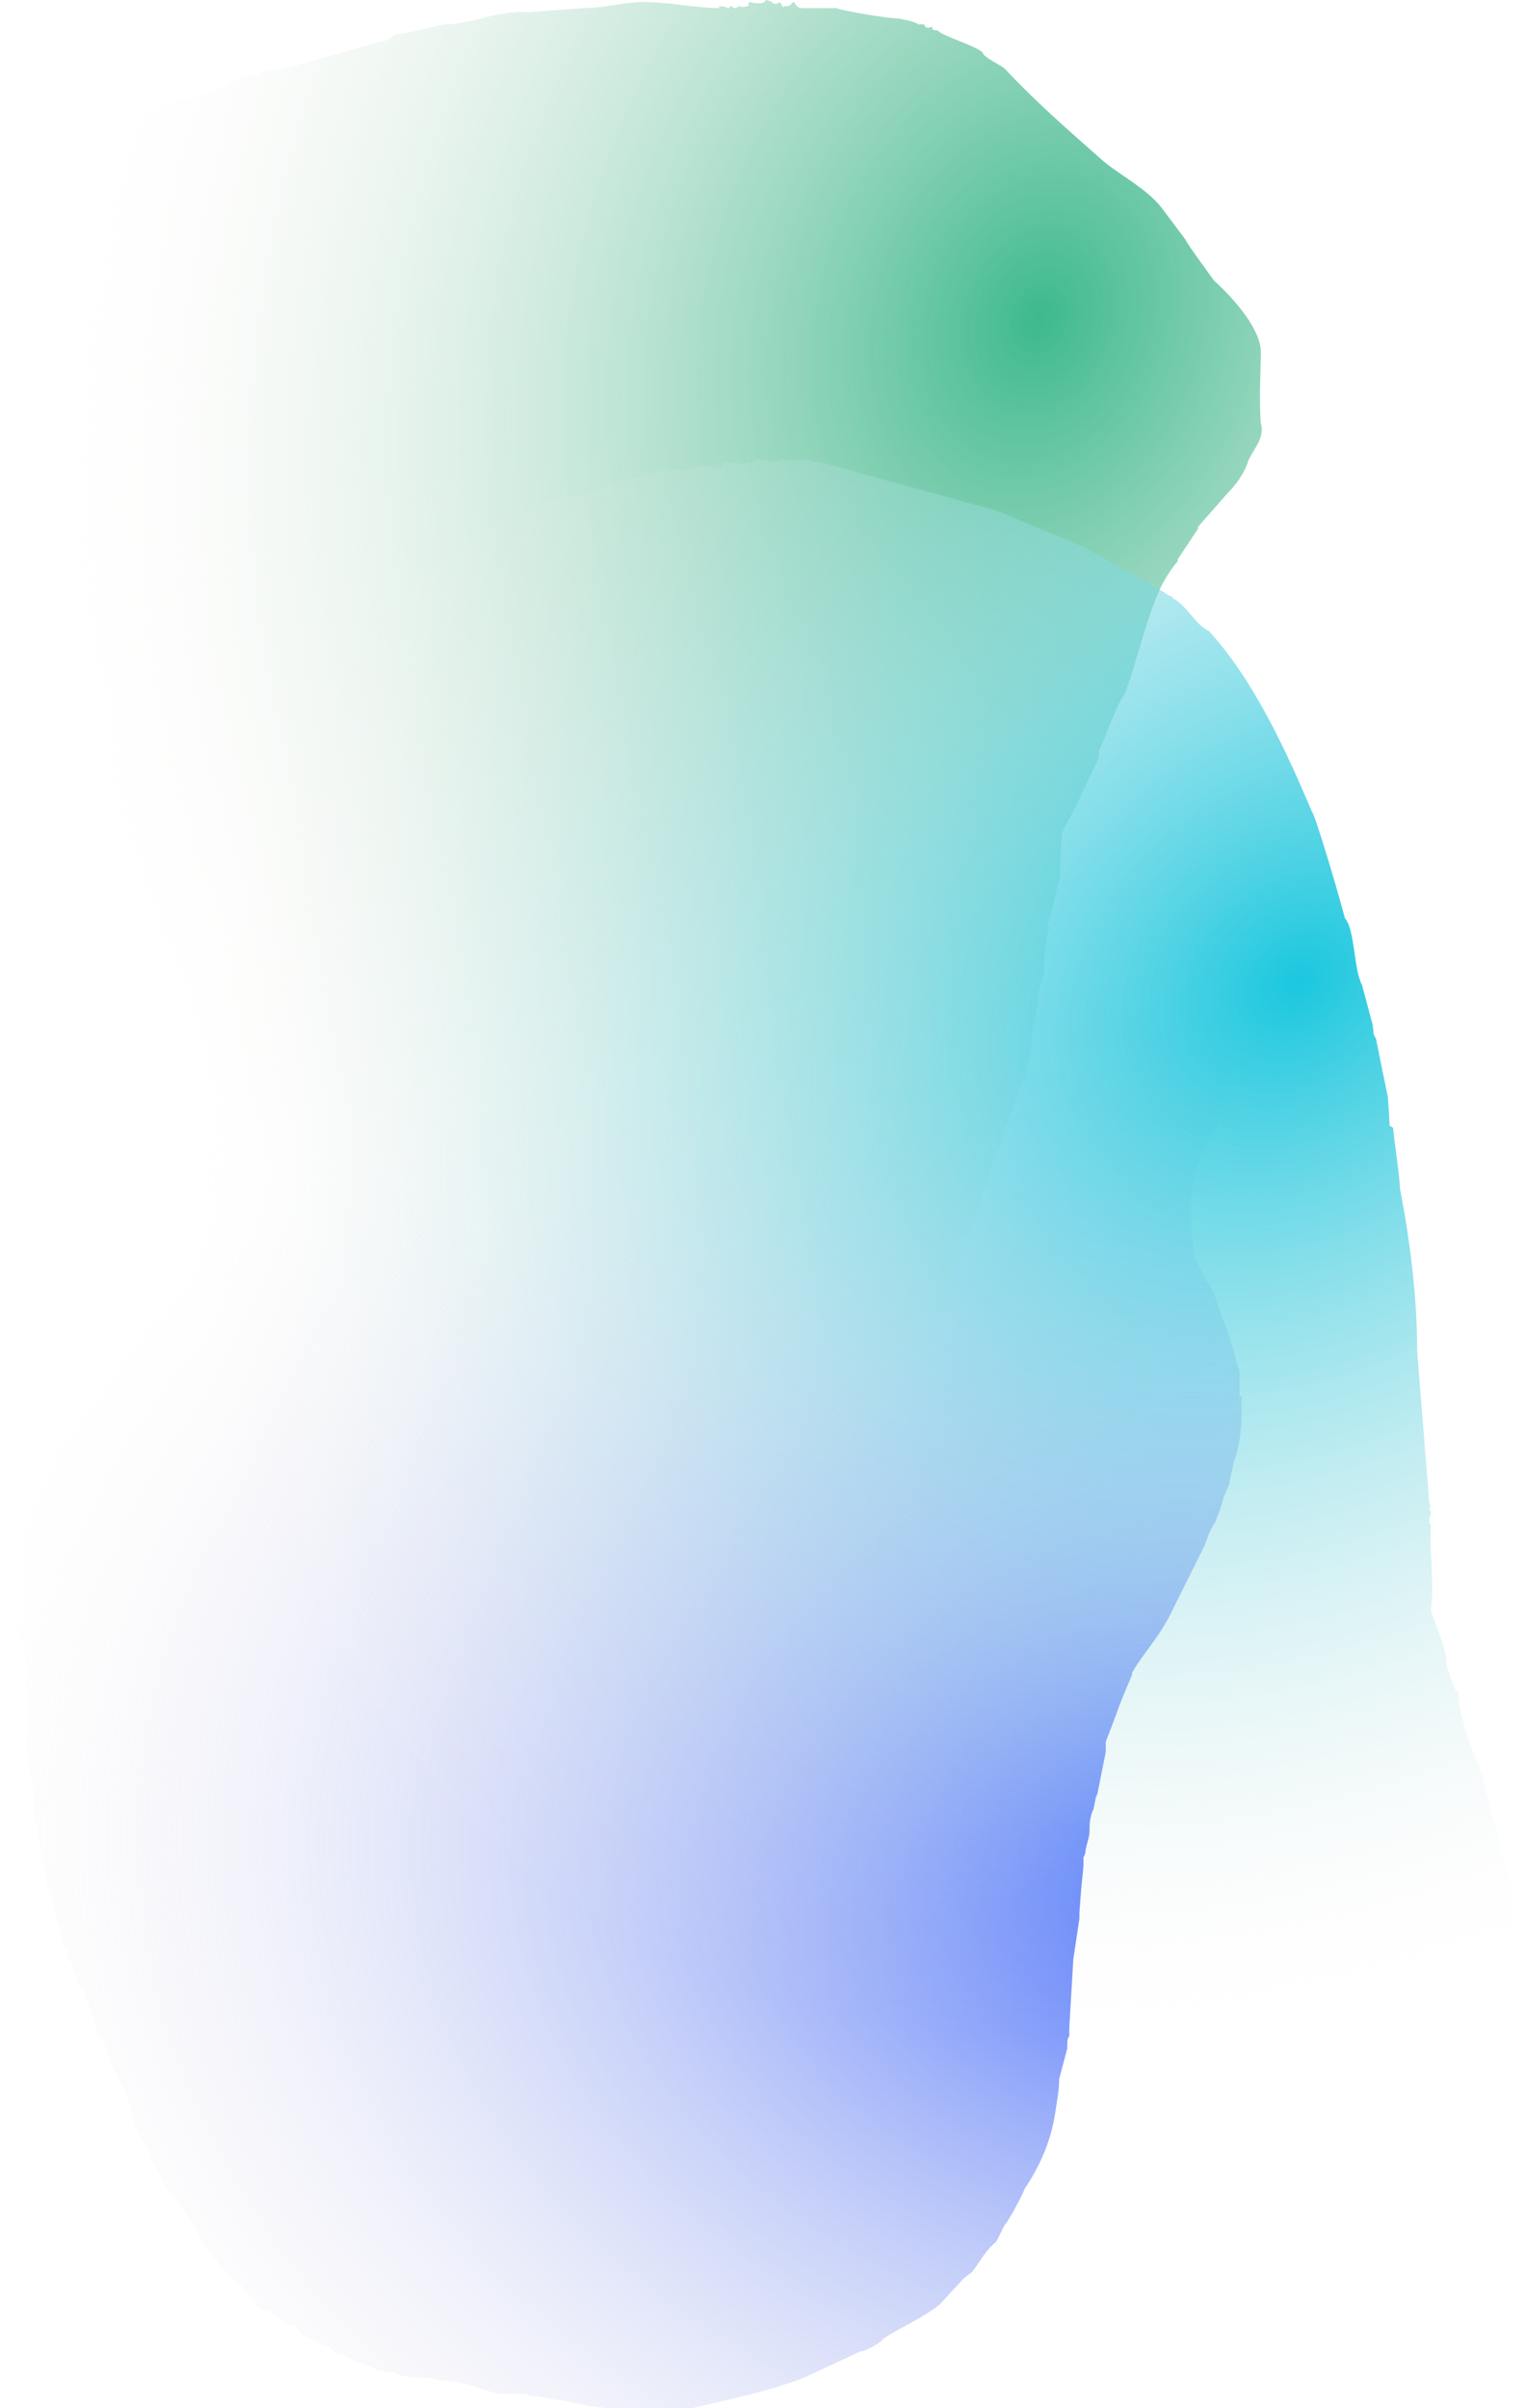
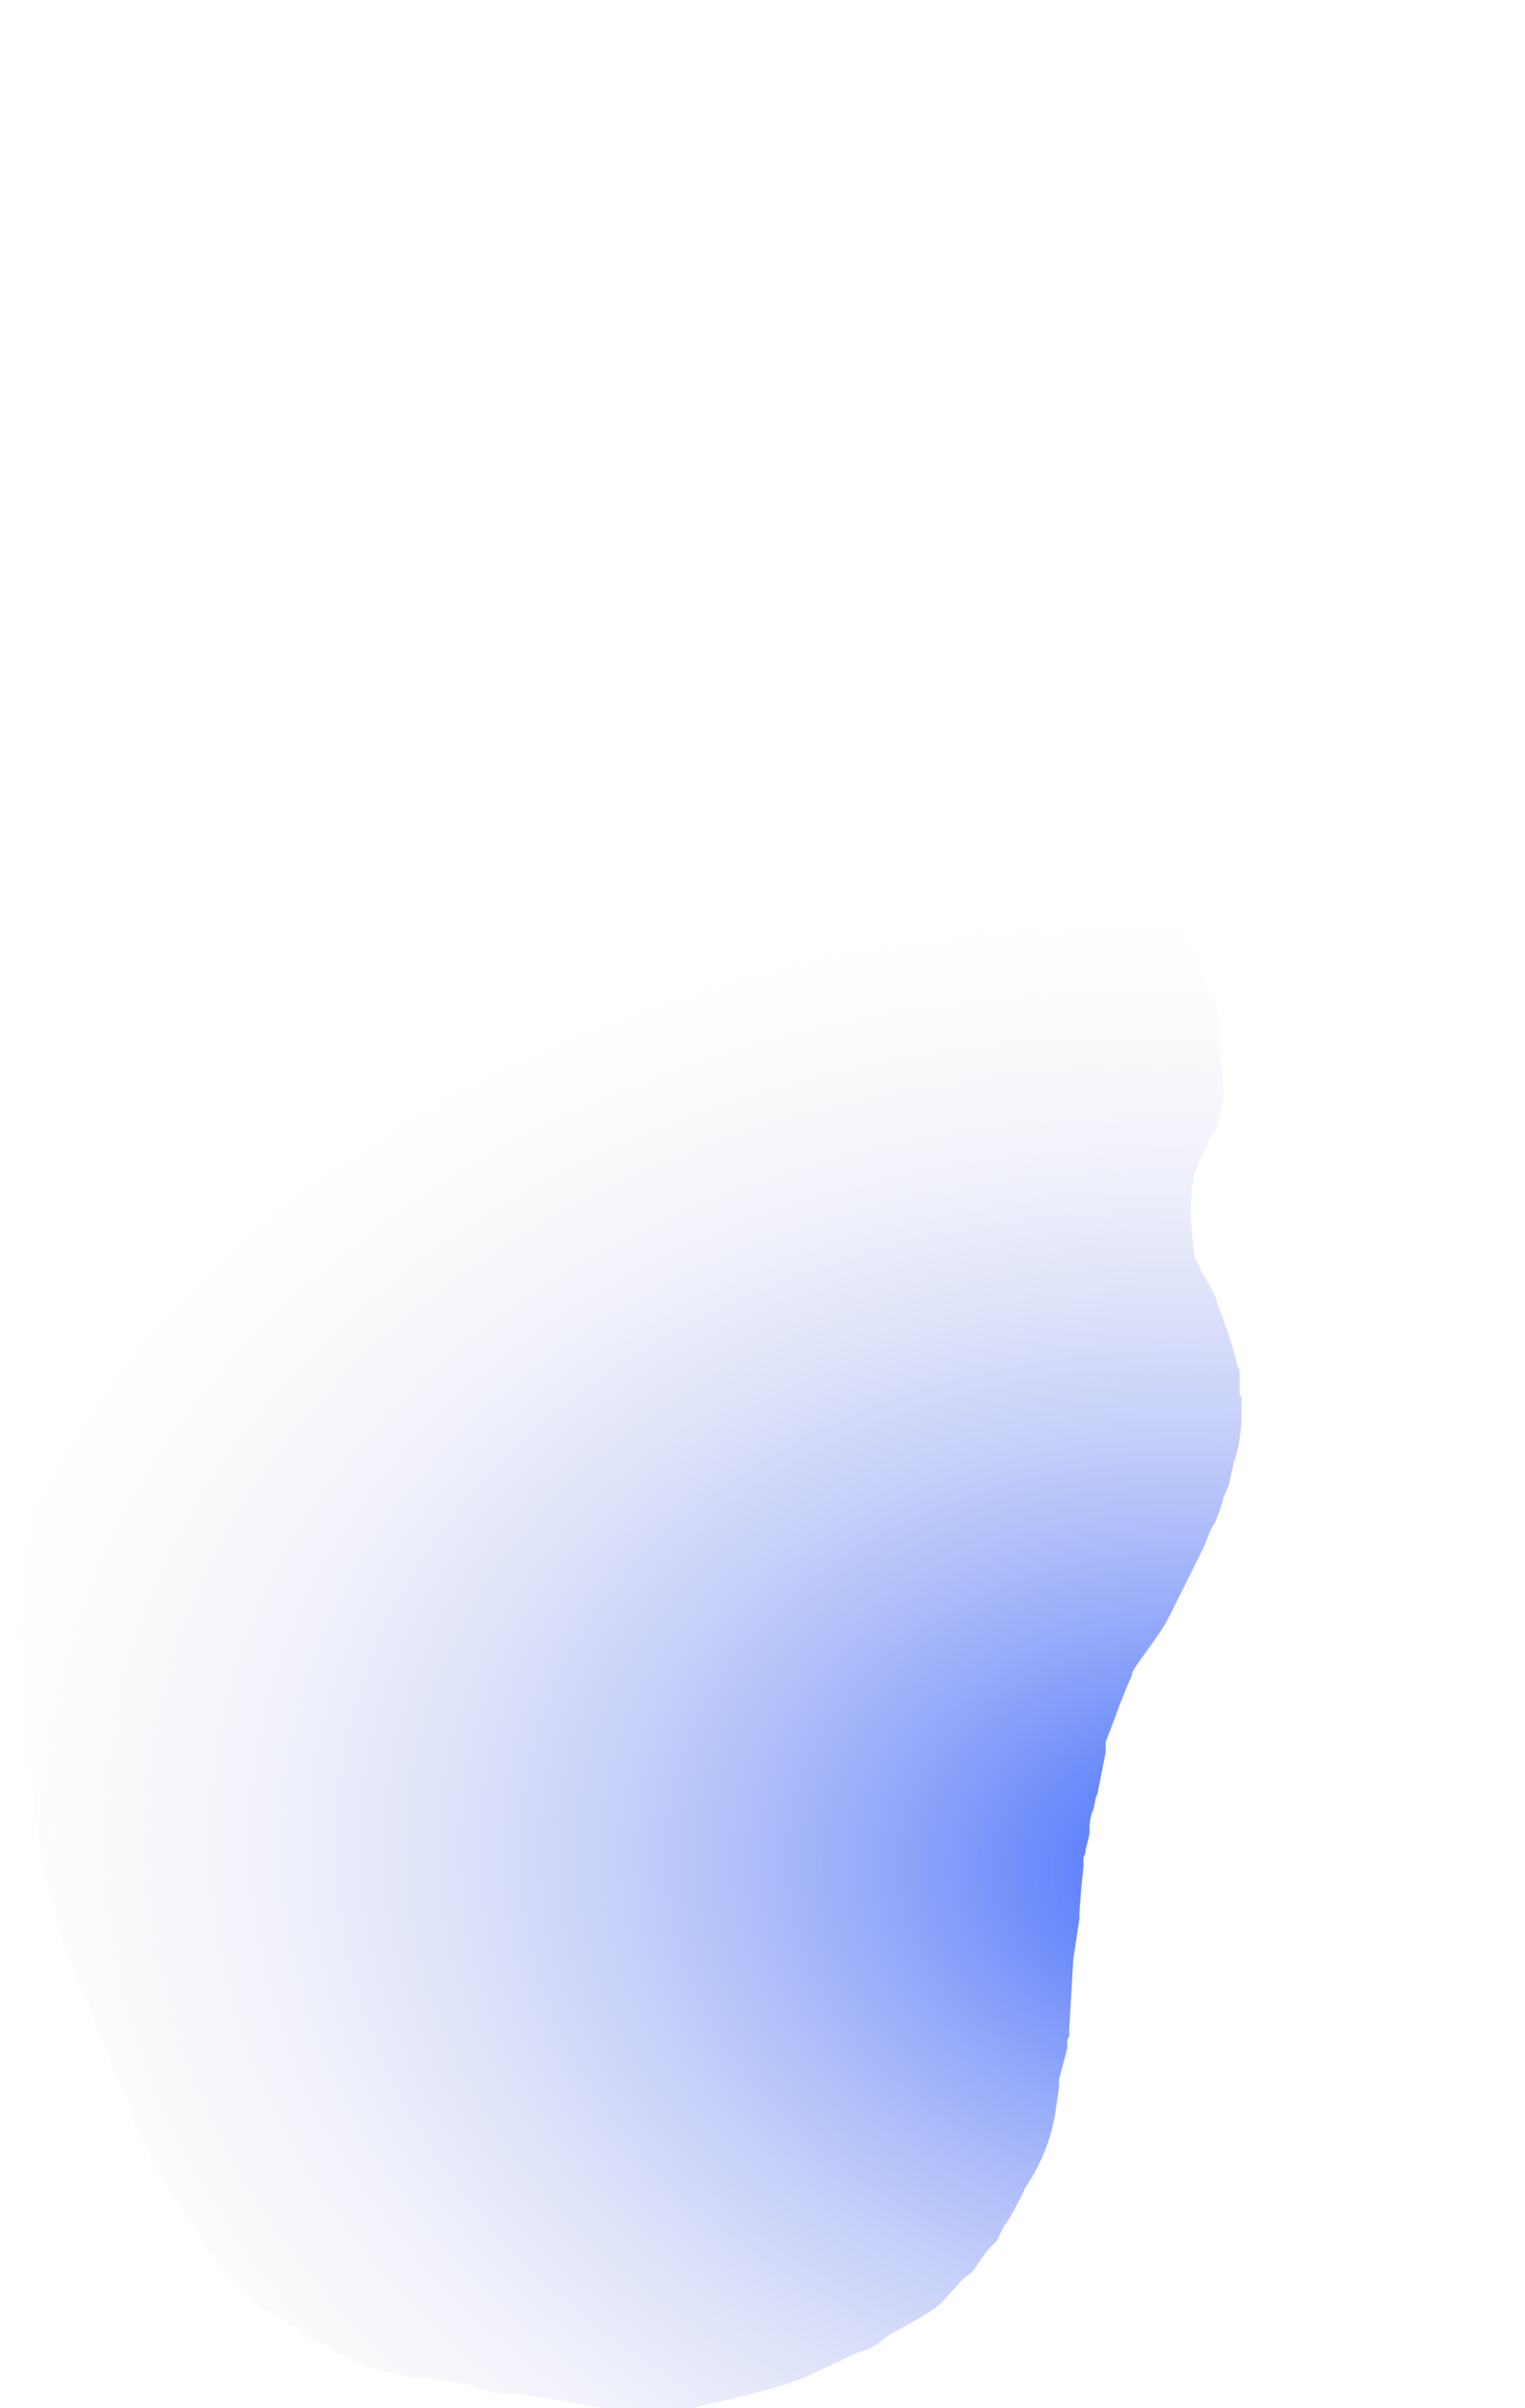
<svg xmlns="http://www.w3.org/2000/svg" width="378" height="597" viewBox="0 0 378 597" fill="none">
  <path d="M92.183 586.925L91.681 586.421H90.173V585.918H89.168L88.666 585.414H87.661L86.656 584.406H86.153C85.651 583.902 84.646 583.399 83.138 583.399L81.129 581.384H80.124C80.124 581.384 79.119 580.376 78.616 580.376C78.114 580.376 75.601 578.865 75.099 578.865L74.094 577.857L73.089 576.346H71.581L71.079 575.842C71.079 575.339 69.571 574.835 69.571 574.835L67.059 572.82H65.552C65.049 572.82 64.044 571.812 64.044 571.812L58.517 565.264L57.009 564.256C57.009 564.256 56.004 563.249 55.502 562.745L50.979 557.204L47.462 550.655C46.959 550.655 46.959 550.151 46.959 550.151V549.647C45.452 548.64 44.95 546.625 44.447 546.121L42.94 544.61C40.427 541.084 37.915 536.55 36.407 532.016C35.402 531.009 34.397 529.497 34.397 528.49L33.392 526.979C33.392 525.971 31.885 521.438 31.885 520.43L29.372 515.392C29.372 515.392 29.372 514.385 28.367 513.377C28.367 513.377 26.358 508.34 26.358 507.332H25.855C25.855 505.317 24.348 505.318 23.845 503.806C23.845 500.784 21.835 497.257 20.83 493.731V493.227L19.323 491.716C19.323 490.709 18.82 490.205 18.82 490.205V489.197L18.318 488.694V488.19L17.815 486.679L16.81 485.671C16.81 484.664 16.81 484.16 16.81 483.152C16.81 482.649 15.805 482.649 15.805 482.649C15.805 481.641 14.8 480.634 14.8 479.122C14.8 478.619 14.8 477.611 14.298 477.107V476.604C13.795 476.604 13.795 475.092 13.795 474.589V474.085L13.293 472.07L11.283 465.521C11.283 464.514 10.78 463.003 10.78 462.499C10.278 461.995 10.278 460.484 10.278 459.98C10.278 458.972 9.775 457.965 9.775 455.95L9.273 455.446C9.273 454.943 9.273 453.935 9.273 453.935V452.424C9.273 452.424 8.268 450.912 8.268 450.409V446.882C8.268 446.882 8.268 445.875 8.268 445.371L7.765 440.838C7.765 439.83 6.76 437.311 6.76 436.807V419.68C6.258 418.169 6.258 415.146 6.258 414.139V413.131C6.258 412.627 5.755 409.101 5.755 408.094V407.086C5.755 407.086 4.75 407.086 4.75 406.582L5.755 405.575H4.75V403.056H5.755C5.755 402.049 5.755 400.537 5.755 400.537C5.755 399.53 5.755 399.026 4.75 398.019C5.755 398.019 5.755 396.507 5.755 396.507V392.477C6.258 390.966 6.258 387.944 6.258 386.432V384.417C6.258 384.417 6.258 384.417 6.258 383.914V373.335L6.76 372.831V369.809C7.263 369.305 6.76 368.801 6.76 368.297L7.765 363.26V361.749C7.765 361.245 8.268 360.237 8.268 359.23V354.192C8.268 353.689 9.273 353.689 9.273 353.689V351.17C9.273 350.162 9.775 348.147 9.775 346.636C9.775 344.117 10.278 342.102 10.78 339.08C11.283 337.065 12.288 335.554 12.288 332.531C13.795 327.997 14.298 321.952 15.303 316.915C15.303 316.411 15.805 315.907 15.805 315.404C17.313 313.389 17.815 310.366 18.318 308.351C19.323 306.336 19.323 304.321 20.328 302.306L22.84 293.743V293.239L23.845 292.231V289.712L25.855 283.667C26.86 280.141 28.367 276.111 30.377 272.585C31.885 269.059 33.895 264.021 36.407 260.495C36.407 259.991 36.91 259.991 36.91 259.991V259.487L37.412 258.984L41.935 251.931C43.442 248.405 44.447 245.886 46.457 243.367L51.984 237.826L63.039 227.247C65.552 224.729 69.571 223.721 71.581 221.202L77.109 216.669L92.183 209.616C92.686 209.616 93.188 208.609 93.691 208.609C97.711 207.601 101.228 206.594 105.248 204.579L118.313 201.556C122.835 201.556 125.85 201.052 129.367 200.549L134.895 199.541C137.91 199.037 140.925 197.526 144.442 197.526H151.477L160.019 196.519C160.019 196.519 162.532 195.007 163.537 195.007H166.551L168.561 194H183.134C183.636 194 186.148 194 186.148 194H215.293L215.795 195.007C217.303 195.007 219.815 195.007 220.82 196.015L224.84 196.519C227.352 197.022 228.86 197.022 231.372 197.022L235.895 197.526C235.895 197.526 240.92 199.037 241.925 199.037C243.432 199.037 246.447 199.541 248.959 200.045H249.462C253.482 200.549 258.507 201.556 262.527 203.571C264.034 204.579 265.039 205.586 266.044 206.594C266.546 207.097 272.074 209.616 272.576 209.616L276.596 213.142C281.119 215.661 283.631 219.187 287.651 223.721C288.153 224.225 290.163 226.744 290.666 226.744C290.666 227.247 291.168 228.255 291.168 228.255L294.183 231.781C296.193 236.315 298.203 241.352 299.711 246.39C299.711 246.39 301.218 246.894 301.218 247.901C301.218 248.909 302.223 253.442 302.223 253.442V259.991C302.726 263.014 303.228 267.044 303.228 270.57C303.228 274.096 302.223 276.111 301.721 279.134V279.638C301.218 280.141 299.711 282.156 299.711 282.156C299.711 282.66 298.706 285.682 298.203 285.682C298.203 285.682 298.203 286.69 297.701 286.69L296.193 290.72C295.188 294.246 295.188 297.772 295.188 300.795C295.188 304.321 295.691 308.351 296.193 311.877L298.203 315.907C298.203 315.907 301.218 320.945 301.218 321.449C303.228 327.494 305.238 332.027 306.746 338.576C306.746 338.576 307.248 339.584 307.248 340.088V346.132H307.75V349.659C307.75 354.192 307.248 358.726 305.741 362.756C305.741 363.26 304.736 366.786 304.736 367.794L303.228 371.32L302.726 373.335L301.218 377.365C299.711 379.38 299.208 381.899 298.203 383.914L290.666 399.026C287.651 405.575 283.129 410.109 280.616 414.642V415.146C279.109 418.672 277.601 422.199 276.596 425.221L274.084 431.77V434.289L272.074 444.364C272.074 444.867 271.571 445.371 271.571 445.875L271.069 448.394C270.064 450.409 270.064 452.424 270.064 453.935C270.064 455.446 269.059 457.965 269.059 458.972C269.059 459.476 268.556 460.484 268.556 460.484V462.499C268.556 463.003 268.054 467.536 268.054 467.536L267.551 474.085C267.551 474.085 267.551 475.092 267.551 475.596L266.044 485.671L265.039 502.799V504.814C264.537 505.318 264.537 505.821 264.537 507.836L262.527 515.392C262.527 518.415 262.024 520.43 261.522 523.956C260.517 530.505 258.004 536.55 253.984 542.595C253.482 544.106 249.964 550.655 248.959 551.662L246.949 555.693C243.935 558.211 242.93 560.73 240.92 563.249L238.91 564.76L232.88 571.309C228.357 574.835 223.333 576.85 218.81 579.872C218.81 580.376 214.79 582.895 213.283 582.895L199.213 589.444C190.168 592.97 181.626 594.481 171.576 597H152.482C147.959 597 143.94 595.992 138.915 594.985C137.407 594.985 133.89 593.977 131.377 593.977L130.372 593.474H124.343C120.323 592.97 116.805 590.955 112.785 590.451L108.765 589.947L106.253 589.444H103.238C101.228 589.444 100.223 588.94 99.721 588.94C99.218 588.94 97.711 587.932 97.208 587.932H96.706C95.701 587.932 93.691 587.932 93.188 587.429L92.686 586.925H92.183Z" fill="url(#paint0_radial_313_248)" />
-   <path d="M89.253 403.444L74.67 394.871C73.664 392.854 61.596 384.785 62.099 383.776C58.076 380.246 51.539 374.699 49.024 368.647C49.024 368.143 48.019 364.108 47.516 363.604H48.019C48.019 363.1 46.51 360.578 46.51 360.578C46.51 360.074 46.51 359.065 46.007 358.561C46.007 356.039 45.504 351.501 43.493 348.979C38.465 339.397 35.95 326.79 35.95 315.695C35.95 312.669 37.459 310.652 37.459 307.626C37.459 294.514 35.95 280.394 34.442 266.777C33.939 265.264 29.413 247.614 30.419 246.101C27.905 243.075 27.402 238.032 26.899 232.989C26.899 229.459 27.402 226.433 27.402 221.894C27.402 221.39 27.402 221.39 26.899 220.886V213.321L27.402 212.817L26.899 212.312C26.899 213.321 26.396 208.278 26.899 202.731C26.899 201.722 26.899 194.157 27.905 193.149C27.402 190.123 27.905 187.601 27.905 184.071C27.905 181.55 27.905 178.524 27.402 176.507C26.899 173.985 26.396 171.968 26.396 169.951L20.362 157.343L9.299 126.581L5.779 117.503C6.282 105.904 0.75 90.271 0.75 81.193C0.75 77.663 2.259 73.629 2.762 70.098C4.27 67.577 3.768 62.534 4.27 59.004C7.288 50.431 21.367 37.319 27.905 34.293V33.788C27.905 33.788 30.419 33.788 30.419 33.284H29.413C30.419 33.284 34.442 31.267 33.939 30.763C35.447 30.258 34.442 27.233 35.447 27.233C35.95 27.233 35.95 28.241 37.459 28.241C37.459 28.241 37.459 27.737 37.962 27.233C38.967 27.737 39.47 26.224 39.973 26.224L48.019 24.207C53.047 23.198 59.081 18.659 62.099 18.659C63.104 18.659 62.099 18.659 63.104 19.164C63.104 19.164 65.116 18.659 65.116 17.651H65.619C69.641 17.651 78.693 14.625 95.287 10.086C96.293 10.086 97.801 8.573 97.801 8.573C101.824 8.069 109.87 6.052 110.373 6.052C116.91 6.052 122.944 2.522 130.99 3.026L144.567 2.017C149.595 2.017 154.624 0.504 159.652 0.504C165.686 0.504 172.726 2.017 178.258 2.017V1.513C179.766 1.513 180.269 2.017 180.772 2.017C180.772 2.017 180.772 1.513 181.275 1.513C181.275 1.513 181.778 2.017 182.281 2.017L183.286 1.513C183.286 1.513 183.789 2.017 185.298 1.513C185.801 1.513 185.298 0.504 185.801 0.504C185.801 0.504 189.32 1.513 189.823 0C190.326 0 191.332 0.504 191.332 0.504C191.332 0.504 191.835 1.513 193.343 0.504C193.343 0.504 194.349 2.522 194.349 1.513H195.355C195.858 1.513 196.36 0.504 196.863 0.504C197.366 1.513 197.869 2.017 198.875 2.017H207.423C207.926 2.522 219.995 4.539 222.006 4.539C223.012 4.539 227.537 5.547 227.537 6.052H229.046C229.549 7.565 231.057 6.556 231.057 6.556V7.06C231.057 7.565 232.566 7.565 232.566 7.565C232.566 8.573 242.623 11.599 243.629 13.112C243.629 14.12 248.154 16.138 249.16 17.146C256.703 25.215 264.246 31.771 272.794 39.336C277.32 43.37 283.857 46.396 287.88 51.439L293.914 59.508C293.914 60.012 300.954 69.594 300.954 69.594C305.982 74.133 312.52 81.697 312.52 87.245C312.52 91.784 312.017 98.844 312.52 104.895C313.525 108.426 311.011 110.947 309.502 113.973C308.497 117.503 305.982 120.529 304.474 122.042L296.931 130.615V131.119L291.903 138.684V139.188C290.897 140.197 288.885 143.223 287.88 145.24C283.857 153.813 282.348 162.386 278.828 171.968C277.32 173.481 274.303 182.054 273.297 184.071C273.297 184.071 272.794 185.584 272.291 186.089C272.794 187.601 271.788 189.114 271.286 190.123L266.257 200.713L263.24 206.261L262.737 214.33V217.355L260.726 225.424C260.726 226.433 259.72 228.45 259.72 229.459C259.72 229.963 260.223 229.459 260.223 229.963C260.223 230.467 260.223 230.467 259.72 230.467C259.72 232.485 258.714 236.519 258.714 239.545C259.217 242.066 256.703 245.597 257.206 249.127C256.2 253.161 255.697 257.7 255.194 261.734C255.194 262.743 254.691 263.247 254.691 263.752C254.691 264.76 254.189 265.769 254.189 267.282C253.183 267.786 253.183 268.795 253.183 268.795L238.6 309.643C238.6 310.652 237.594 311.661 237.594 312.165C237.594 312.165 238.6 312.165 238.6 312.669C236.589 312.669 236.086 316.704 235.583 318.216C234.577 322.251 232.566 326.79 231.057 330.824L223.012 343.936C219.492 347.97 201.892 379.742 201.389 378.733C199.378 382.263 193.846 386.298 191.835 388.819C187.812 392.854 181.778 395.375 177.252 398.401L164.681 402.94C159.652 403.948 153.618 407.478 148.087 407.478C138.029 410 128.978 410 117.915 410C107.355 410 97.801 407.983 89.755 403.444H89.253Z" fill="url(#paint1_radial_313_248)" />
-   <path d="M318.835 538.528C300.477 536.004 285.962 519.346 269.739 509.755C264.189 506.222 259.493 503.193 252.235 503.193C251.381 503.193 249.247 504.707 248.393 504.707H246.685C245.831 504.707 245.404 505.717 244.551 505.717C244.124 505.717 243.697 504.707 243.27 504.707C241.135 504.707 239.854 506.222 237.72 506.727C237.72 506.727 236.439 506.222 236.439 506.727C221.924 511.27 206.981 516.318 191.612 519.346C189.904 519.346 187.77 520.861 184.781 521.365H183.501C182.22 521.365 179.658 520.861 178.378 522.88H177.097C177.097 521.87 176.67 521.87 175.816 521.87C169.412 521.87 162.581 523.889 156.178 523.889C154.043 523.889 151.908 522.88 149.347 524.394C148.066 521.87 143.797 524.394 140.808 522.88C137.393 521.87 109.216 517.327 108.789 514.803C106.228 513.289 92.993 507.231 91.712 506.222C91.712 506.727 91.712 506.727 91.285 506.727C90.431 506.727 86.162 501.679 84.454 500.164C82.32 500.164 77.624 494.107 75.489 493.097V492.592C69.512 493.097 54.57 456.248 54.143 455.743L50.728 447.666C49.02 447.666 46.458 434.037 45.605 433.027C44.324 423.941 39.628 415.36 37.92 406.273C37.493 406.273 37.066 405.769 37.493 405.264L35.785 399.711C36.212 398.701 35.785 397.692 35.785 397.187C35.785 391.634 35.358 381.539 37.493 374.976C37.92 374.472 37.92 373.967 37.92 371.443C37.066 363.366 37.066 361.852 37.066 355.29C37.066 350.242 37.493 346.708 37.493 341.66C37.493 341.66 37.066 340.651 37.066 340.146C37.066 329.04 38.774 318.945 38.347 307.839C38.774 301.277 40.055 297.239 41.335 290.676C43.47 287.143 43.897 282.095 45.178 278.057C45.178 270.485 48.166 263.418 50.301 256.351C52.862 253.322 51.155 246.255 53.716 243.226C57.132 234.645 57.558 225.559 60.12 216.977C67.378 191.738 81.893 165.993 98.543 148.326C101.958 145.297 106.228 143.278 109.643 139.239C109.643 139.239 110.924 138.23 111.351 138.23V137.725L131.843 126.115C132.697 127.629 135.258 124.096 136.112 123.591L136.966 124.096C144.224 124.096 151.054 119.048 159.593 118.038C160.874 118.038 161.728 117.029 163.435 116.524V117.029H163.862C163.862 117.029 163.862 116.524 164.289 116.524C164.716 116.524 165.143 117.029 165.997 117.029V116.524C168.558 116.524 171.547 116.524 174.108 115.514C174.108 115.514 174.108 116.019 175.816 116.019C175.816 115.514 175.816 115.514 176.67 115.514C176.67 117.029 179.231 115.514 179.658 114.505C181.793 114.505 183.501 115.514 186.062 114.505C186.062 115.514 187.343 114 187.343 114H189.904C189.904 114 189.904 114.505 191.185 114.505C191.185 114.505 193.32 114.505 193.32 114H201.004C201.431 114.505 202.285 114.505 203.139 114.505L247.112 126.62L268.885 135.706L288.524 146.811C288.951 147.316 289.377 147.316 289.377 147.316C289.377 147.821 291.085 147.821 290.658 148.326C294.074 149.84 296.208 154.888 299.624 156.402C310.724 168.517 318.835 186.185 325.239 201.329C325.666 201.329 330.362 216.472 333.351 227.578C335.912 230.606 335.485 240.197 337.62 244.236L340.181 253.827C340.608 255.846 340.181 256.351 341.035 257.36L343.597 269.98L344.024 271.999C344.024 272.504 344.451 278.057 344.451 279.066L345.304 279.571C345.731 284.114 347.012 292.191 347.012 294.715C349.574 307.839 351.281 321.973 351.281 335.098L354.27 372.452C354.27 372.957 354.27 372.957 354.697 372.957L354.27 373.967C354.27 374.472 354.697 374.472 354.697 374.976C354.697 375.481 354.27 375.986 354.27 376.996C354.27 377.5 354.27 377.5 354.697 378.005C354.27 384.567 355.551 392.644 354.697 399.206C355.551 402.235 358.966 409.807 358.539 412.836L360.247 417.884C360.247 418.388 361.101 419.398 361.527 419.398C361.527 425.96 364.943 433.532 367.504 440.599C367.504 441.609 369.212 446.657 369.212 447.666C369.212 449.685 370.92 452.209 370.92 453.724C372.627 459.781 374.335 465.839 374.762 472.401C376.043 475.43 377.75 486.03 377.75 489.564L377.324 491.583H377.75C377.75 494.107 377.75 496.631 377.324 499.155L377.75 499.659H377.324C377.324 503.193 376.043 507.231 375.189 510.26C375.616 511.774 373.054 517.327 372.627 518.337C372.201 518.337 367.504 524.899 367.504 524.899C361.527 531.461 352.989 533.985 345.304 537.014C336.339 537.014 326.52 542.567 318.835 538.528Z" fill="url(#paint2_radial_313_248)" />
  <defs>
    <radialGradient id="paint0_radial_313_248" cx="0" cy="0" r="1" gradientUnits="userSpaceOnUse" gradientTransform="translate(298.75 465) rotate(-175.657) scale(316.91 240.036)">
      <stop stop-color="#3E68FD" />
      <stop offset="1" stop-color="#F8F0EA" stop-opacity="0" />
    </radialGradient>
    <radialGradient id="paint1_radial_313_248" cx="0" cy="0" r="1" gradientUnits="userSpaceOnUse" gradientTransform="translate(257.534 77.916) rotate(109.42) scale(303.117 230.786)">
      <stop stop-color="#3DB98D" />
      <stop offset="1" stop-color="#F8F0EA" stop-opacity="0" />
    </radialGradient>
    <radialGradient id="paint2_radial_313_248" cx="0" cy="0" r="1" gradientUnits="userSpaceOnUse" gradientTransform="translate(319.766 242.766) rotate(139.147) scale(295.28 236.87)">
      <stop stop-color="#1AC7DF" />
      <stop offset="1" stop-color="#F8F0EA" stop-opacity="0" />
    </radialGradient>
  </defs>
</svg>